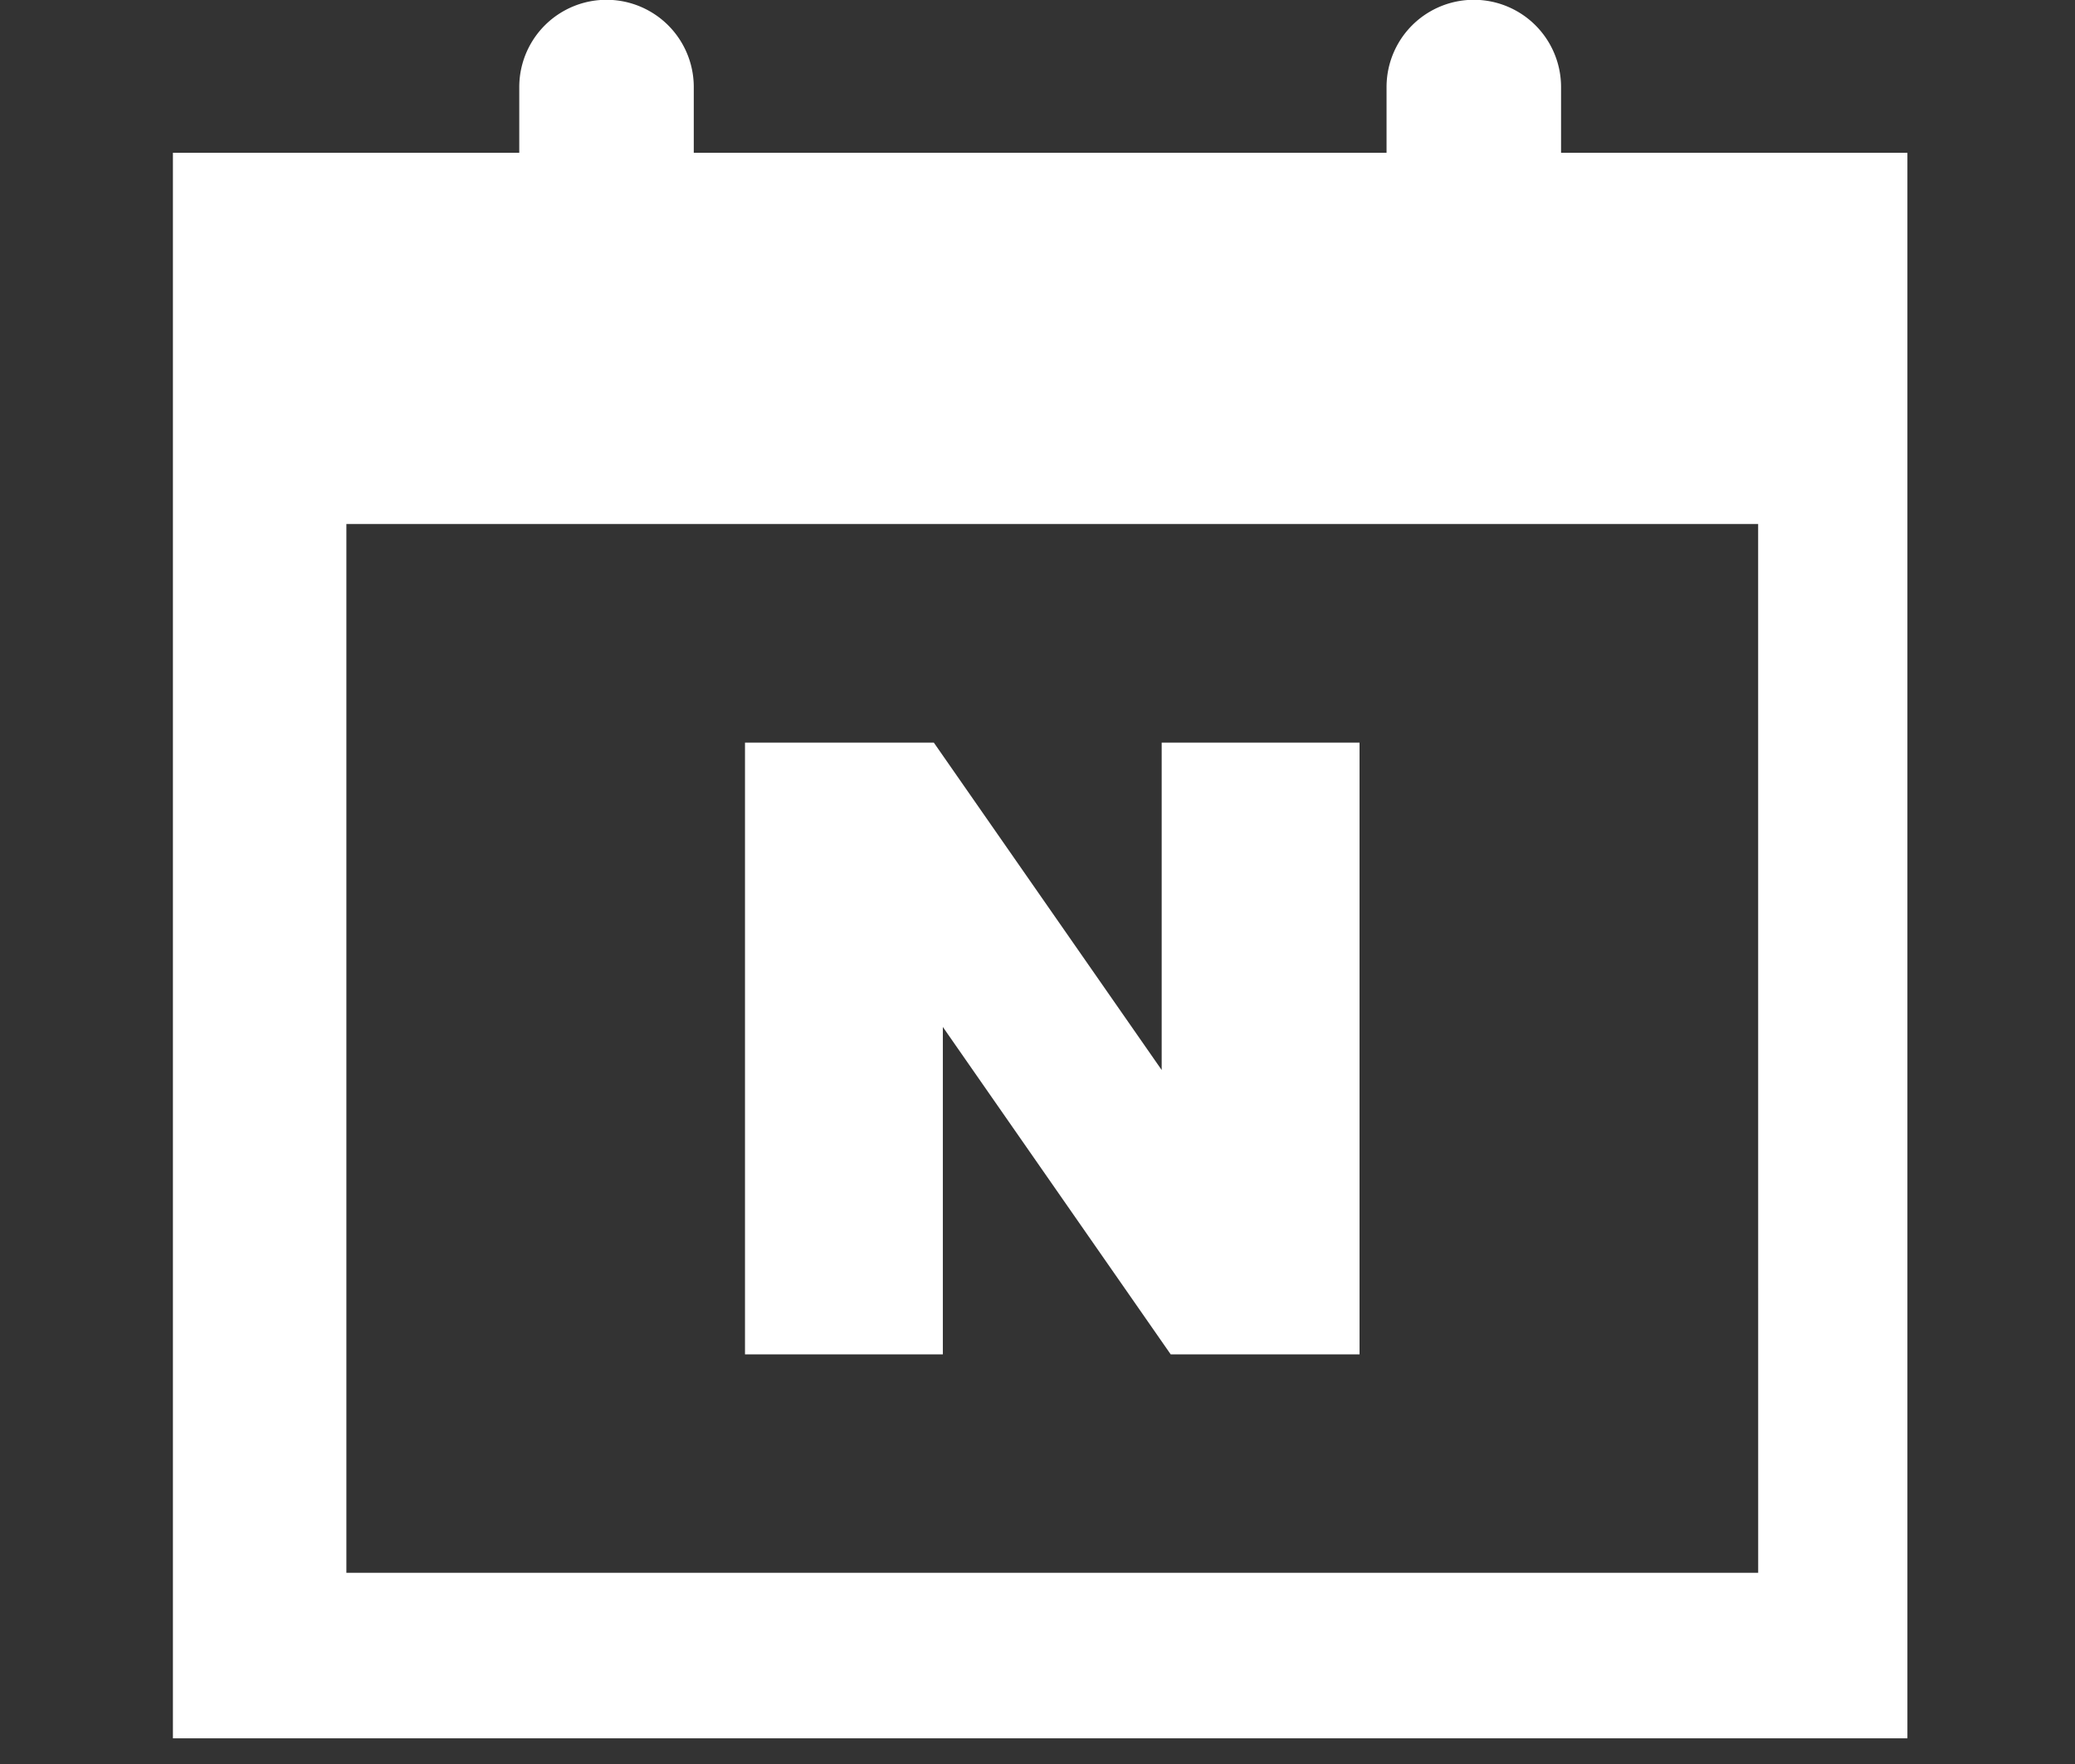
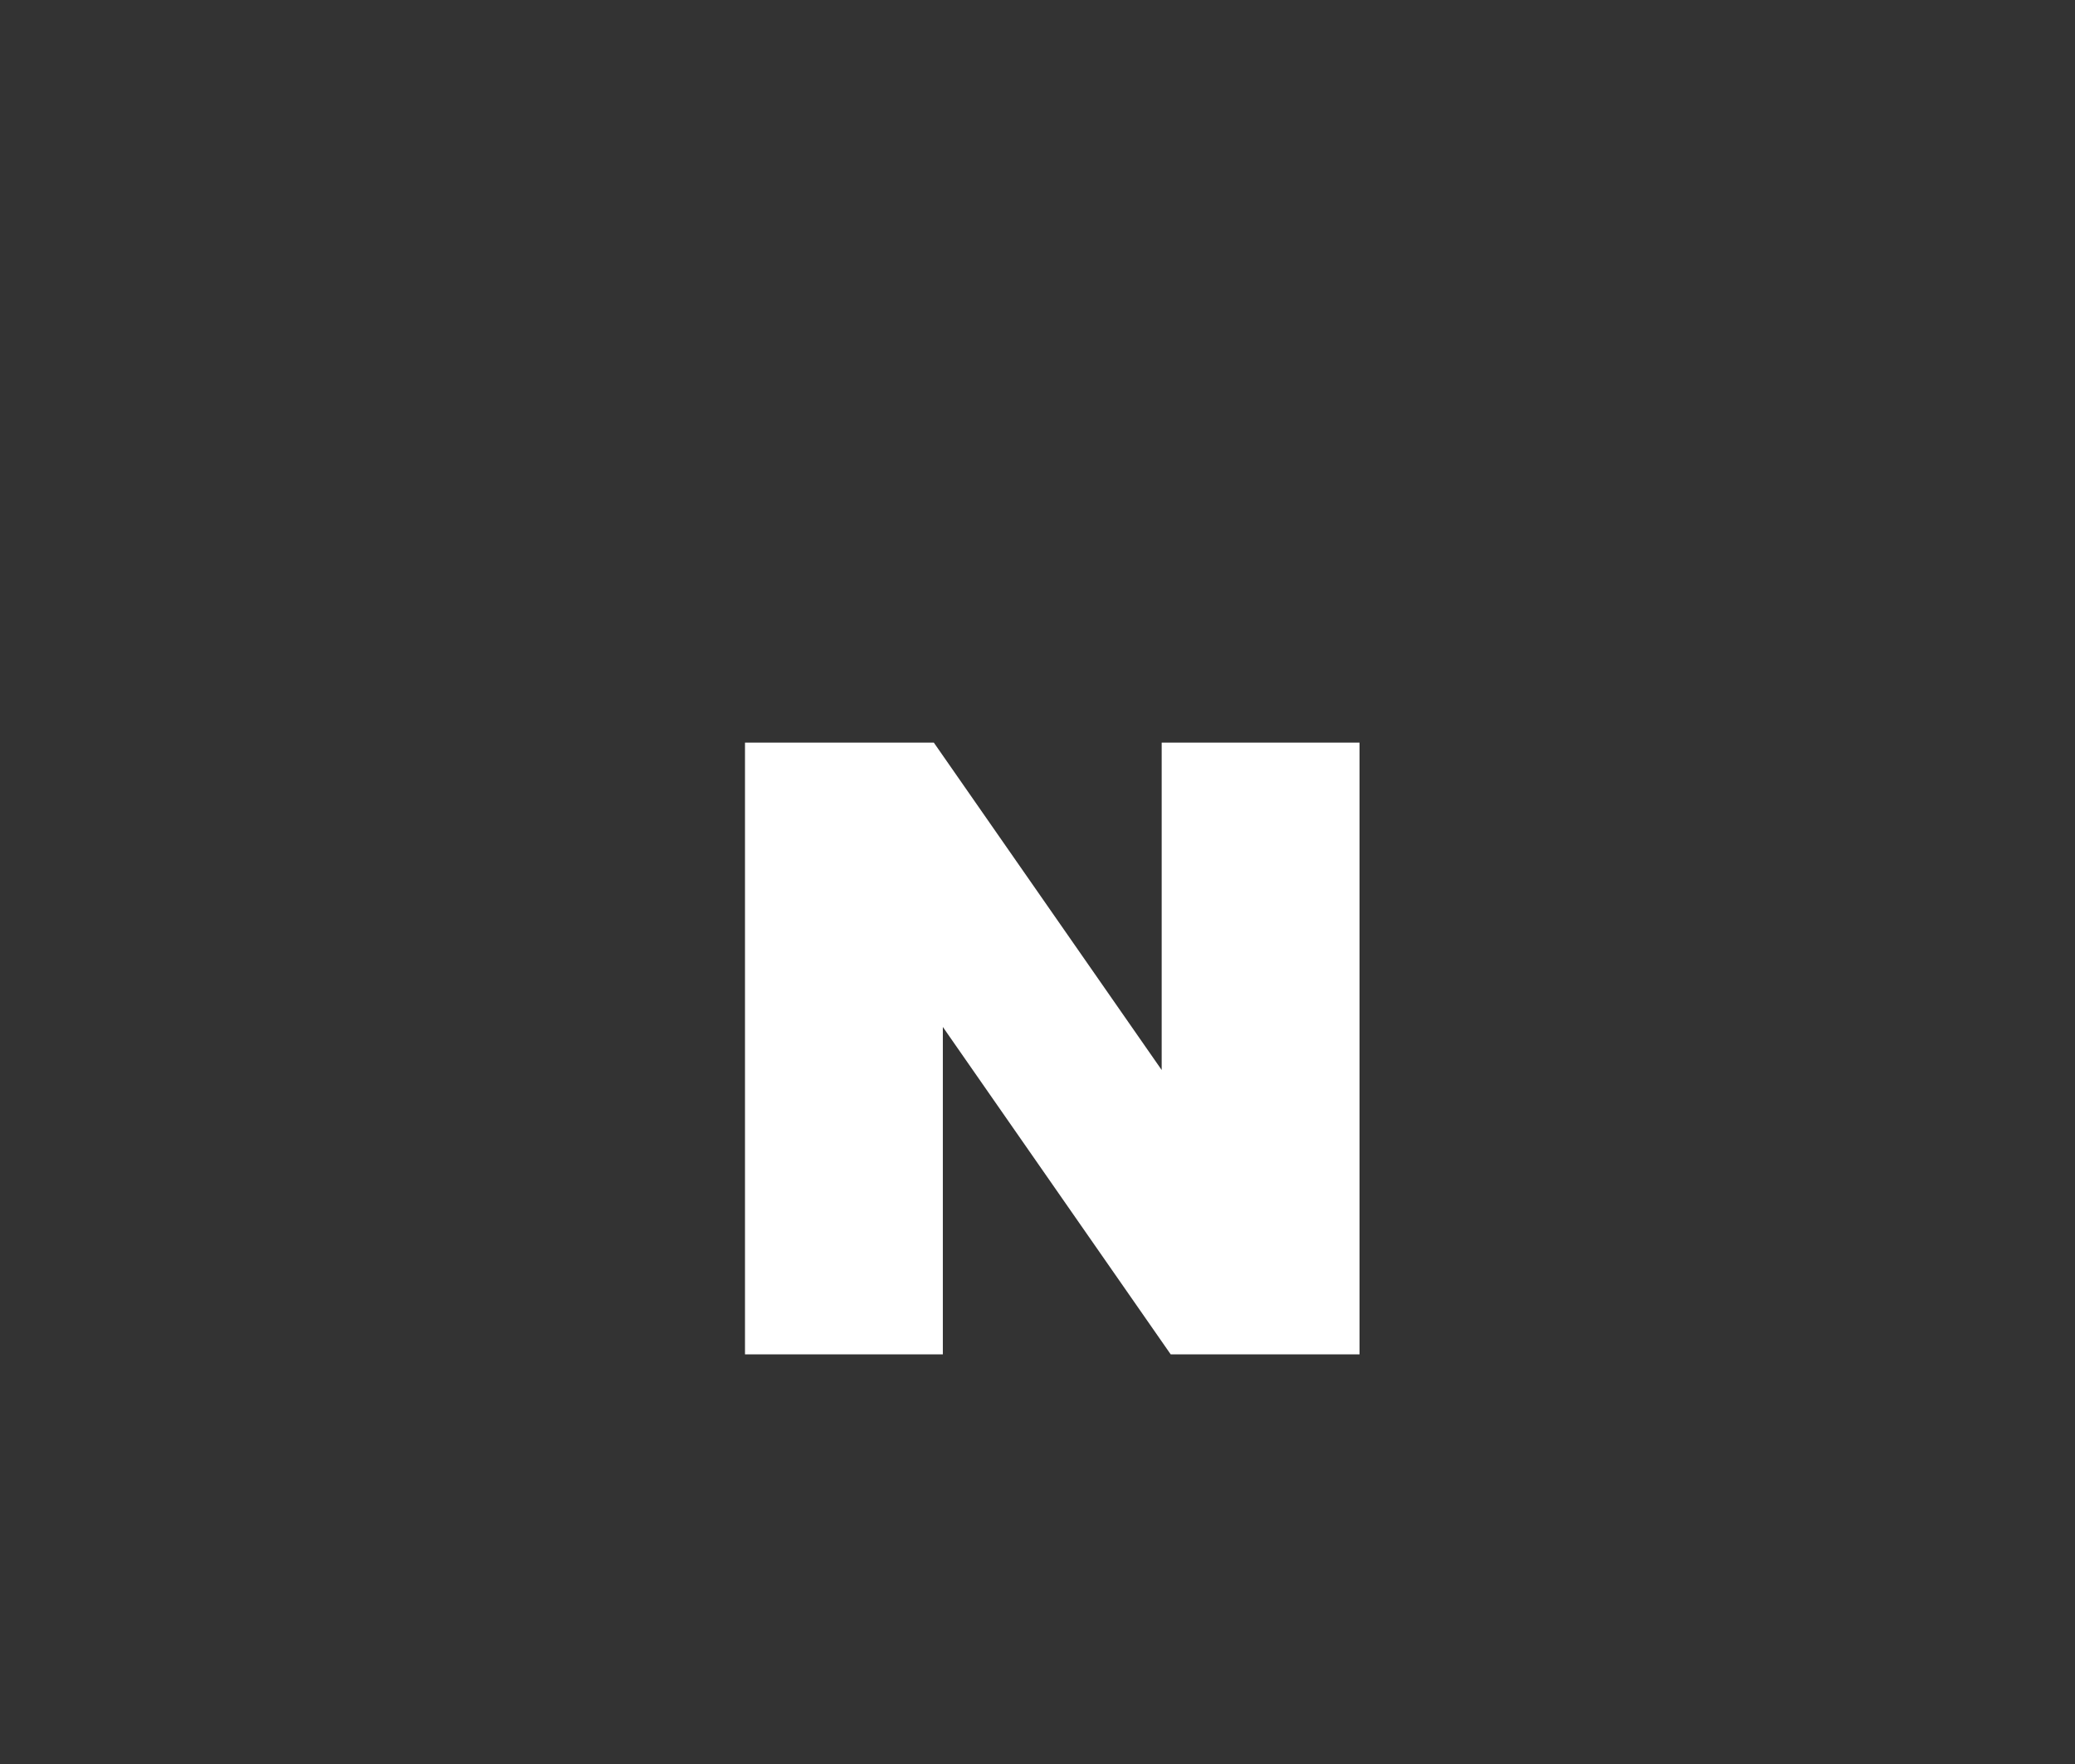
<svg xmlns="http://www.w3.org/2000/svg" width="60" height="51" viewBox="0 0 60 51">
  <rect x="0" y="0" width="60" height="51" fill="#333333" stroke="none" />
  <defs>
    <clipPath id="clip-아트보드_3">
      <rect width="60" height="51" />
    </clipPath>
  </defs>
  <g id="아트보드_3" data-name="아트보드 – 3" clip-path="url(#clip-아트보드_3)">
    <g id="그룹_4218" data-name="그룹 4218" transform="translate(-197.923 -1249.883)">
-       <path id="패스_2937" data-name="패스 2937" d="M243.062,40.3v-1.9a2.523,2.523,0,1,0-5.046,0v1.9H217.984v-1.9a2.523,2.523,0,1,0-5.046,0v1.9H202.923V86.141h50.154V40.3Zm5.7,41.055H207.939V51.034h40.822Z" transform="translate(0 1214)" fill="#fff" />
      <path id="패스_2938" data-name="패스 2938" d="M225.186,65.574l6.588,9.465h5.461V57.354h-5.721v9.465l-6.588-9.465h-5.461V75.039h5.721Z" transform="translate(0 1214)" fill="#fff" />
    </g>
  </g>
</svg>